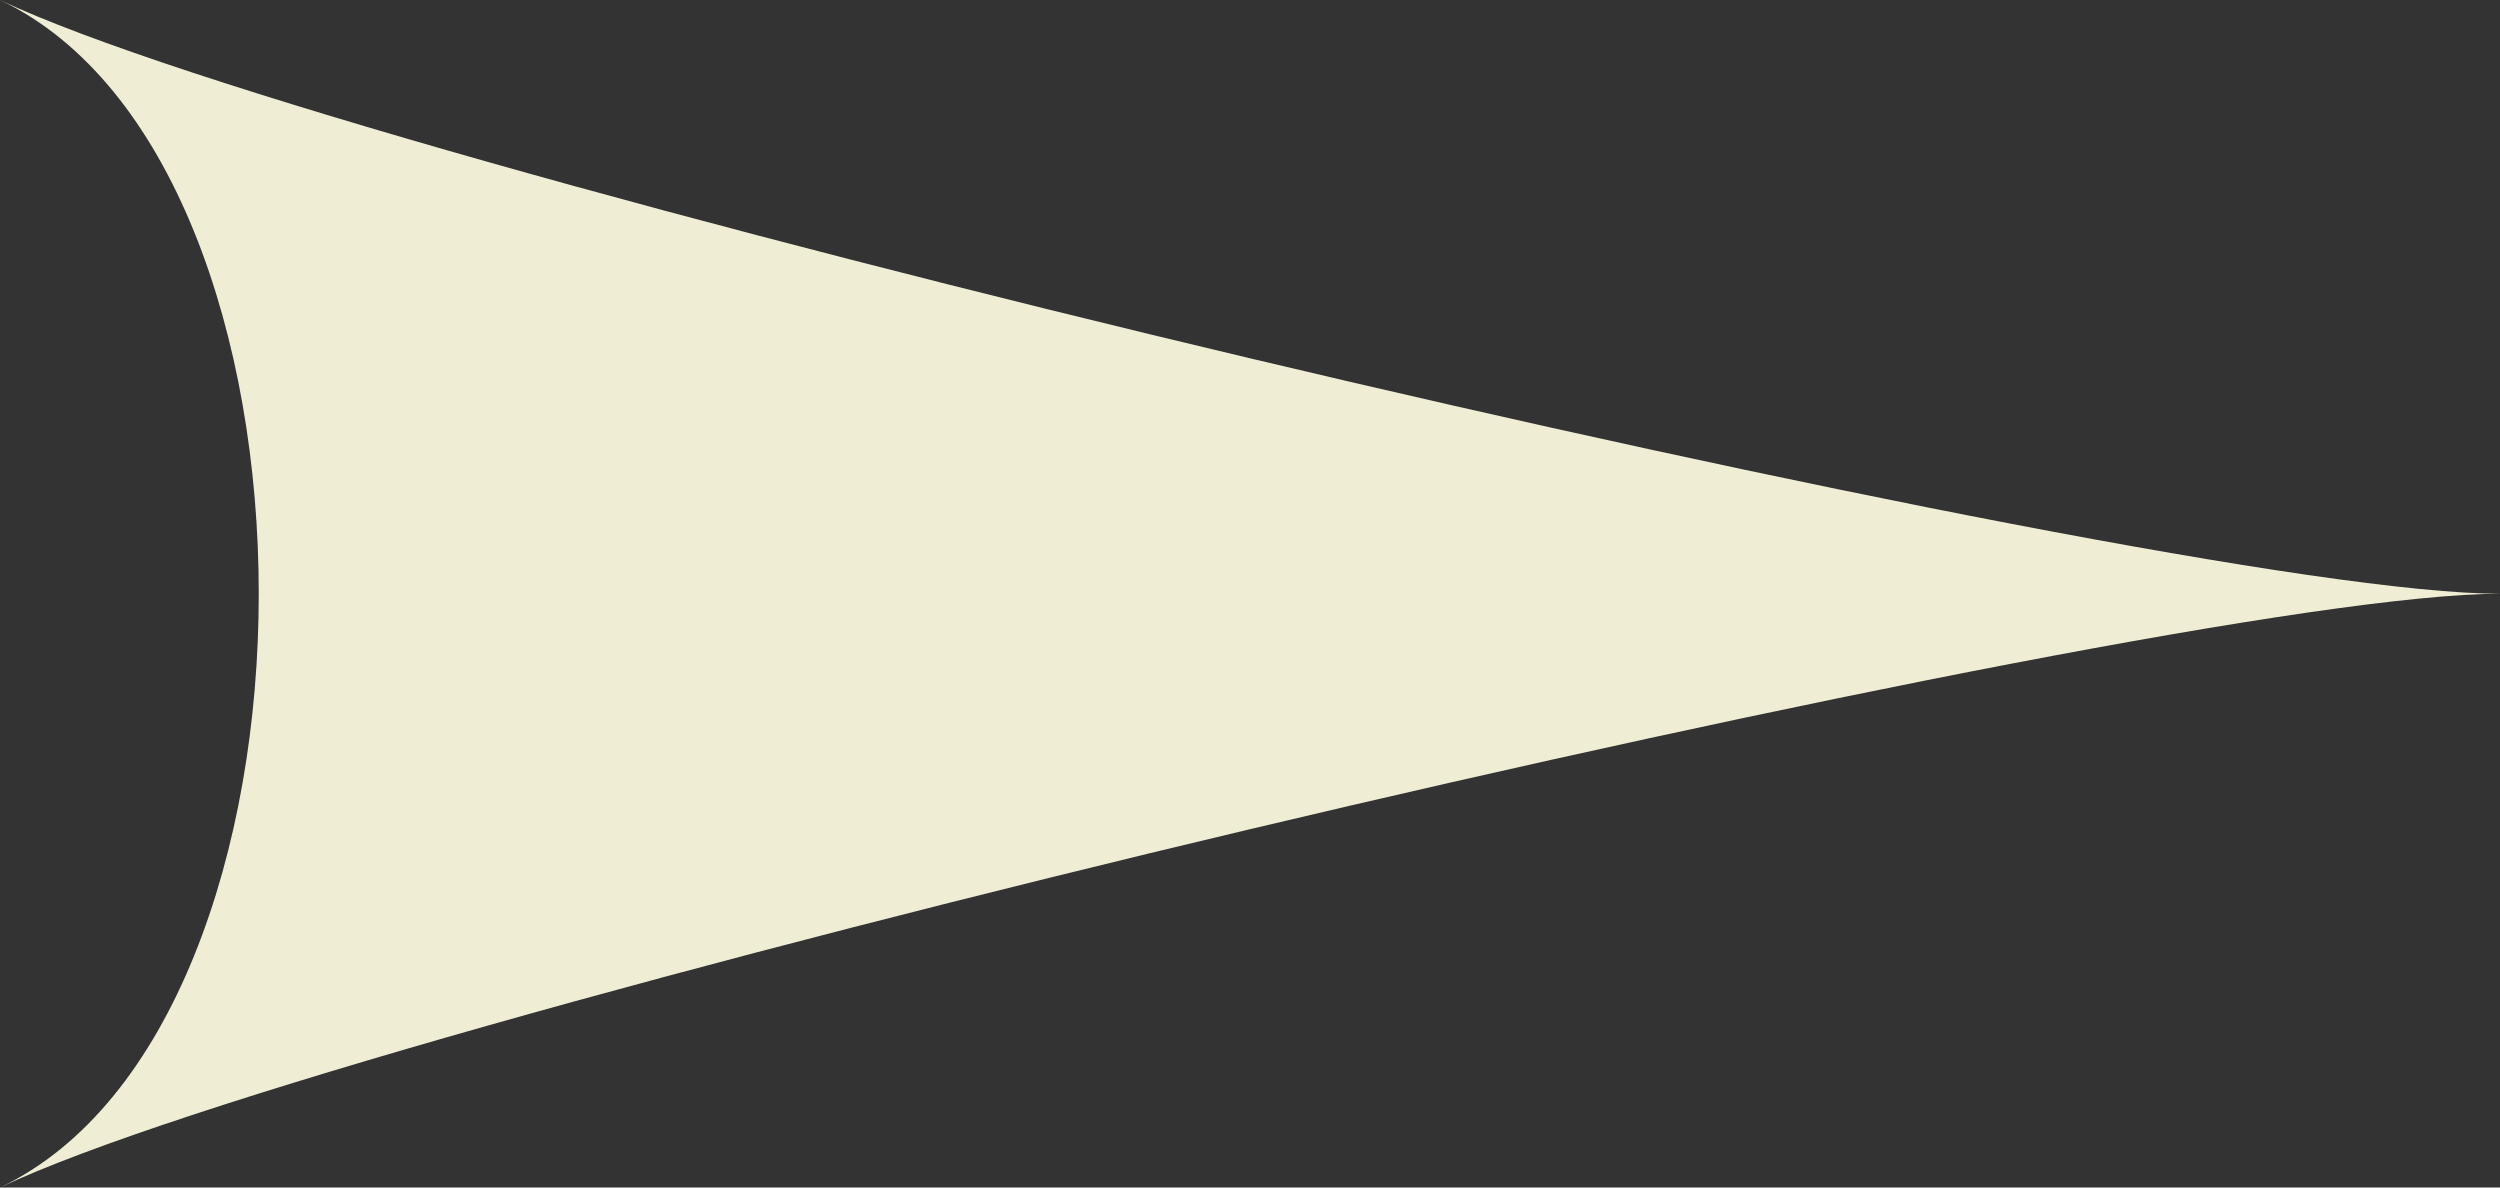
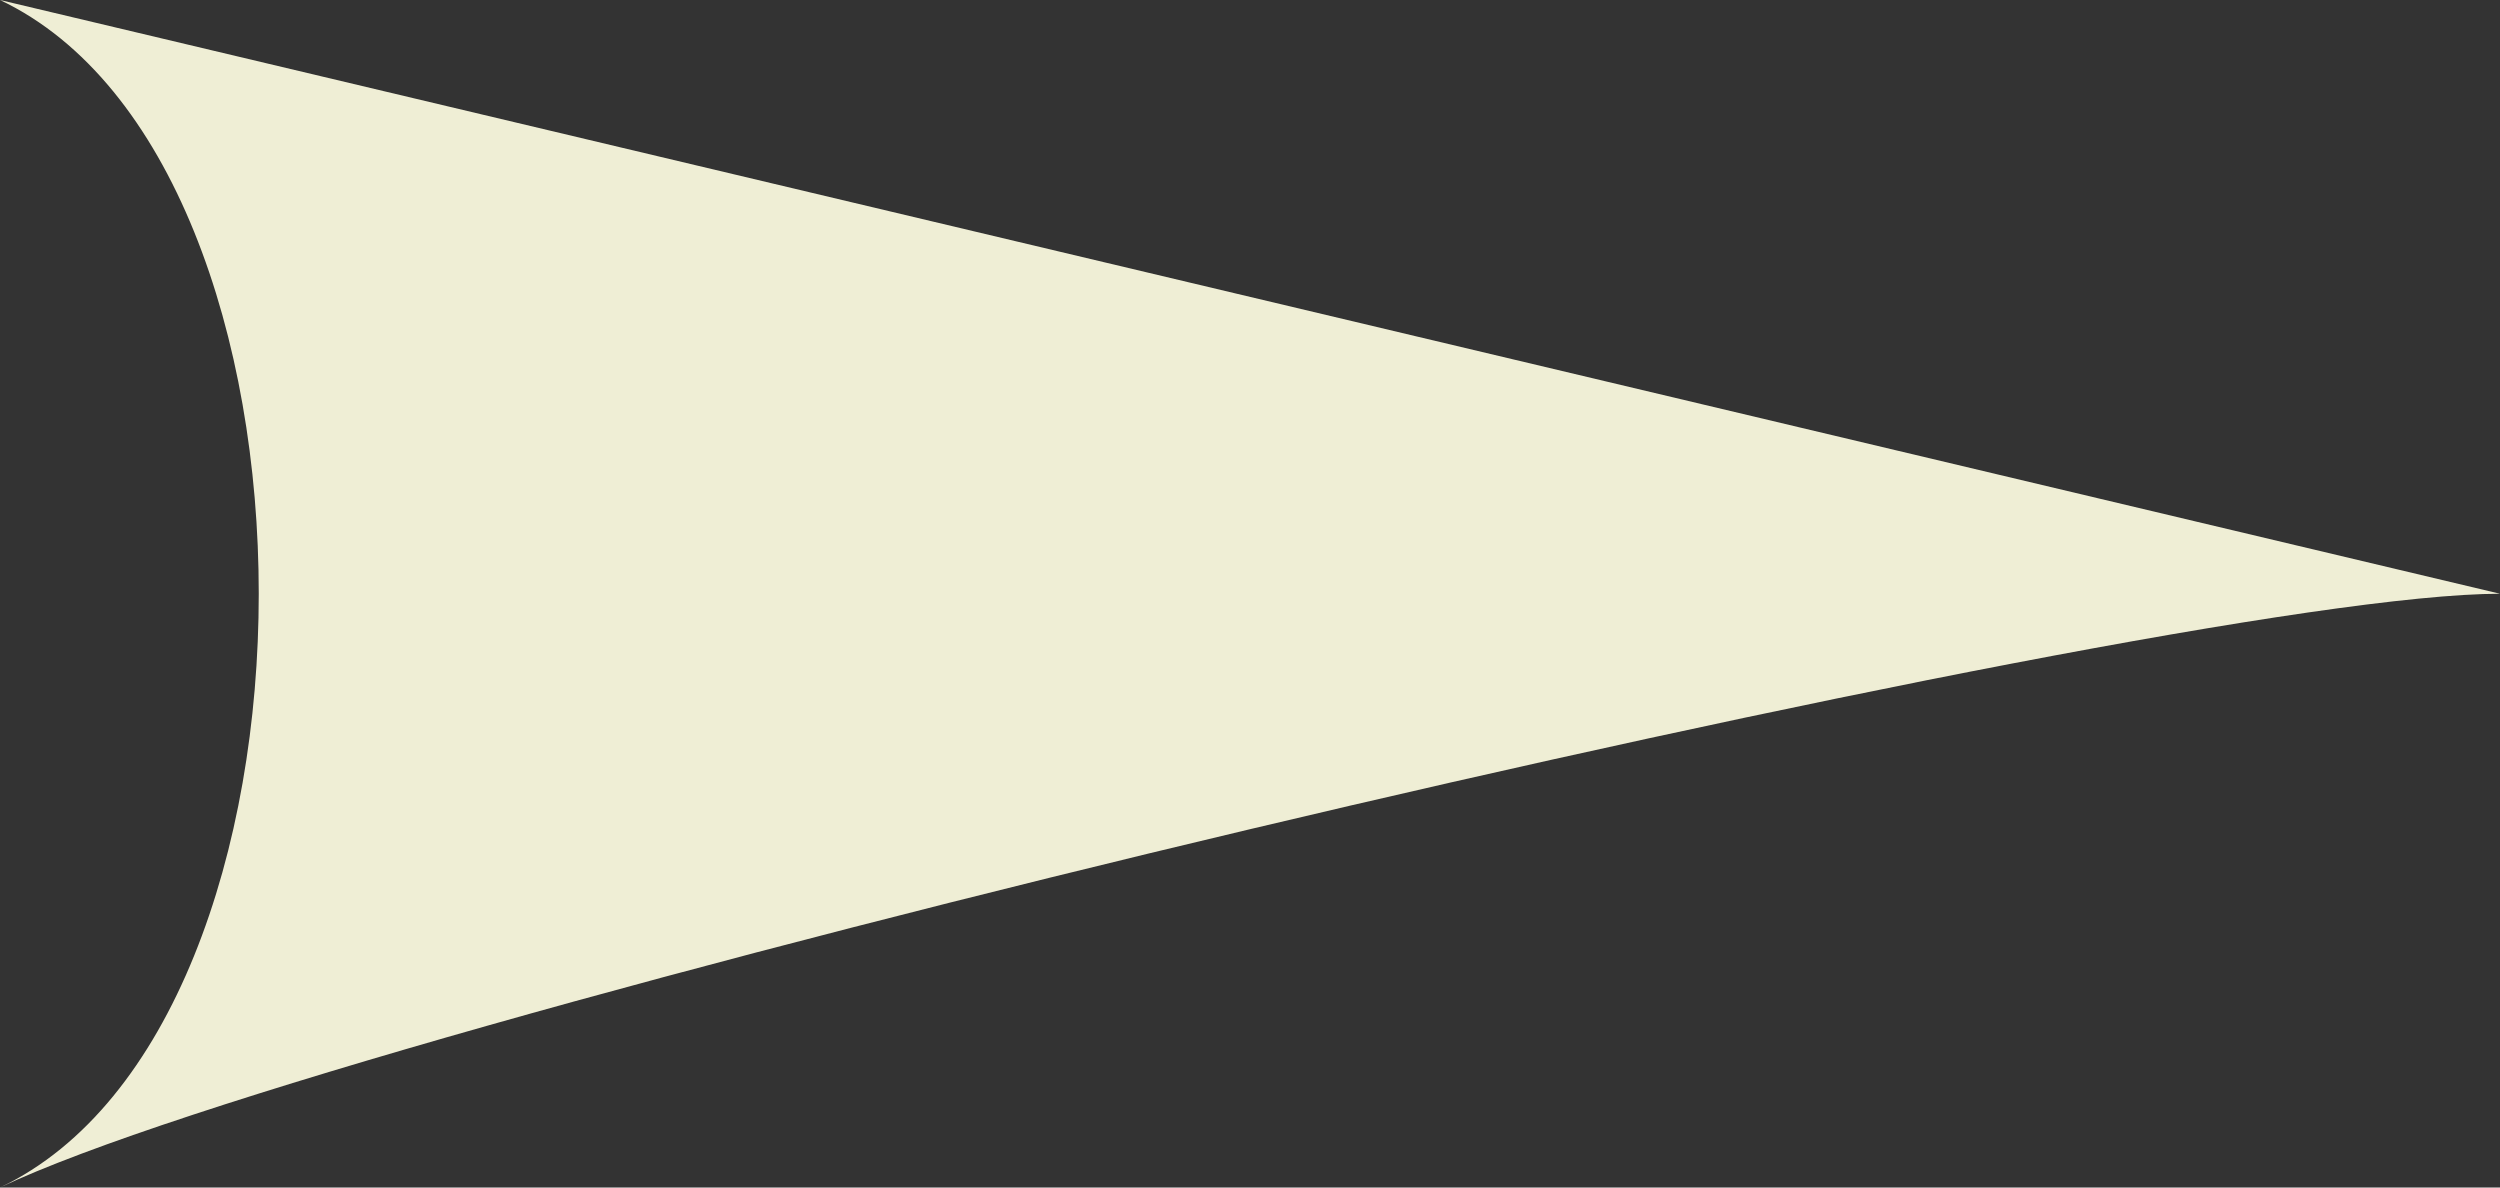
<svg xmlns="http://www.w3.org/2000/svg" width="40" height="19" fill="none">
  <rect width="100%" height="100%" fill="#333333" stroke="none" />
-   <path fill="#EFEED5" d="M40 9.5c-5.52 0-34.48 6.879-40 9.5C5.52 16.379 5.52 2.621 0 0c5.52 2.621 34.48 9.5 40 9.5Z" />
+   <path fill="#EFEED5" d="M40 9.5c-5.52 0-34.48 6.879-40 9.5C5.52 16.379 5.52 2.621 0 0Z" />
</svg>